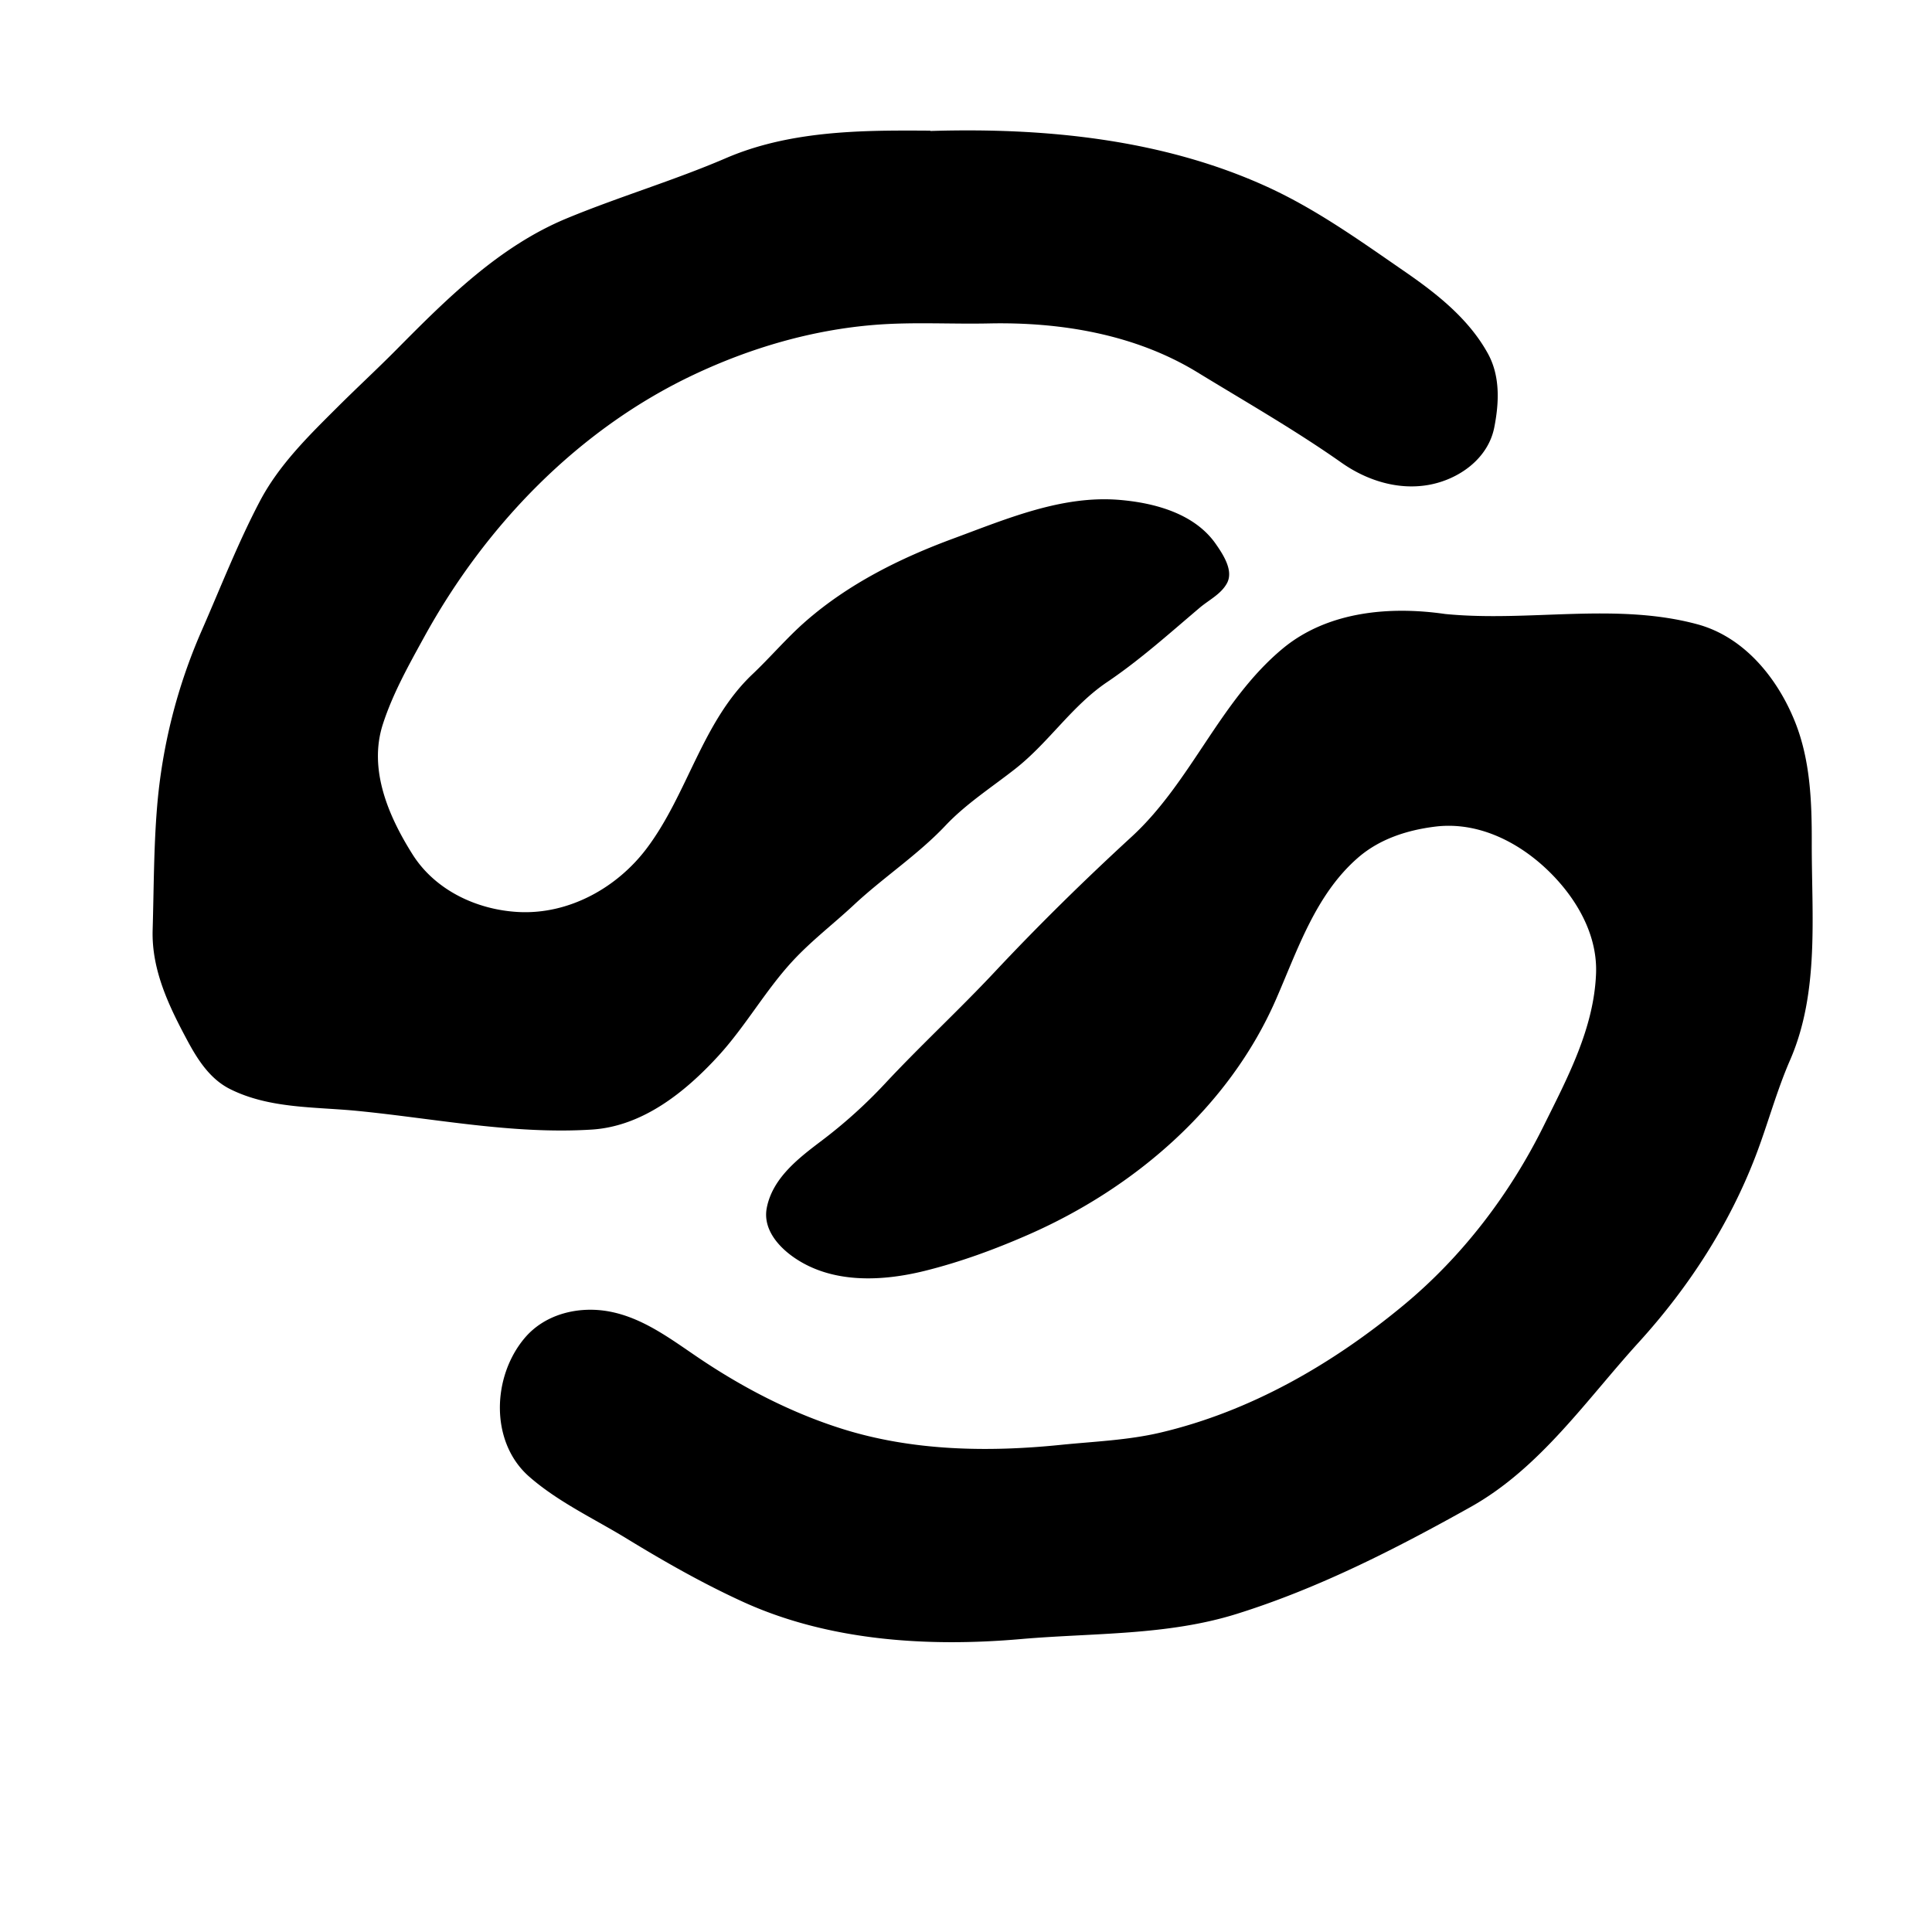
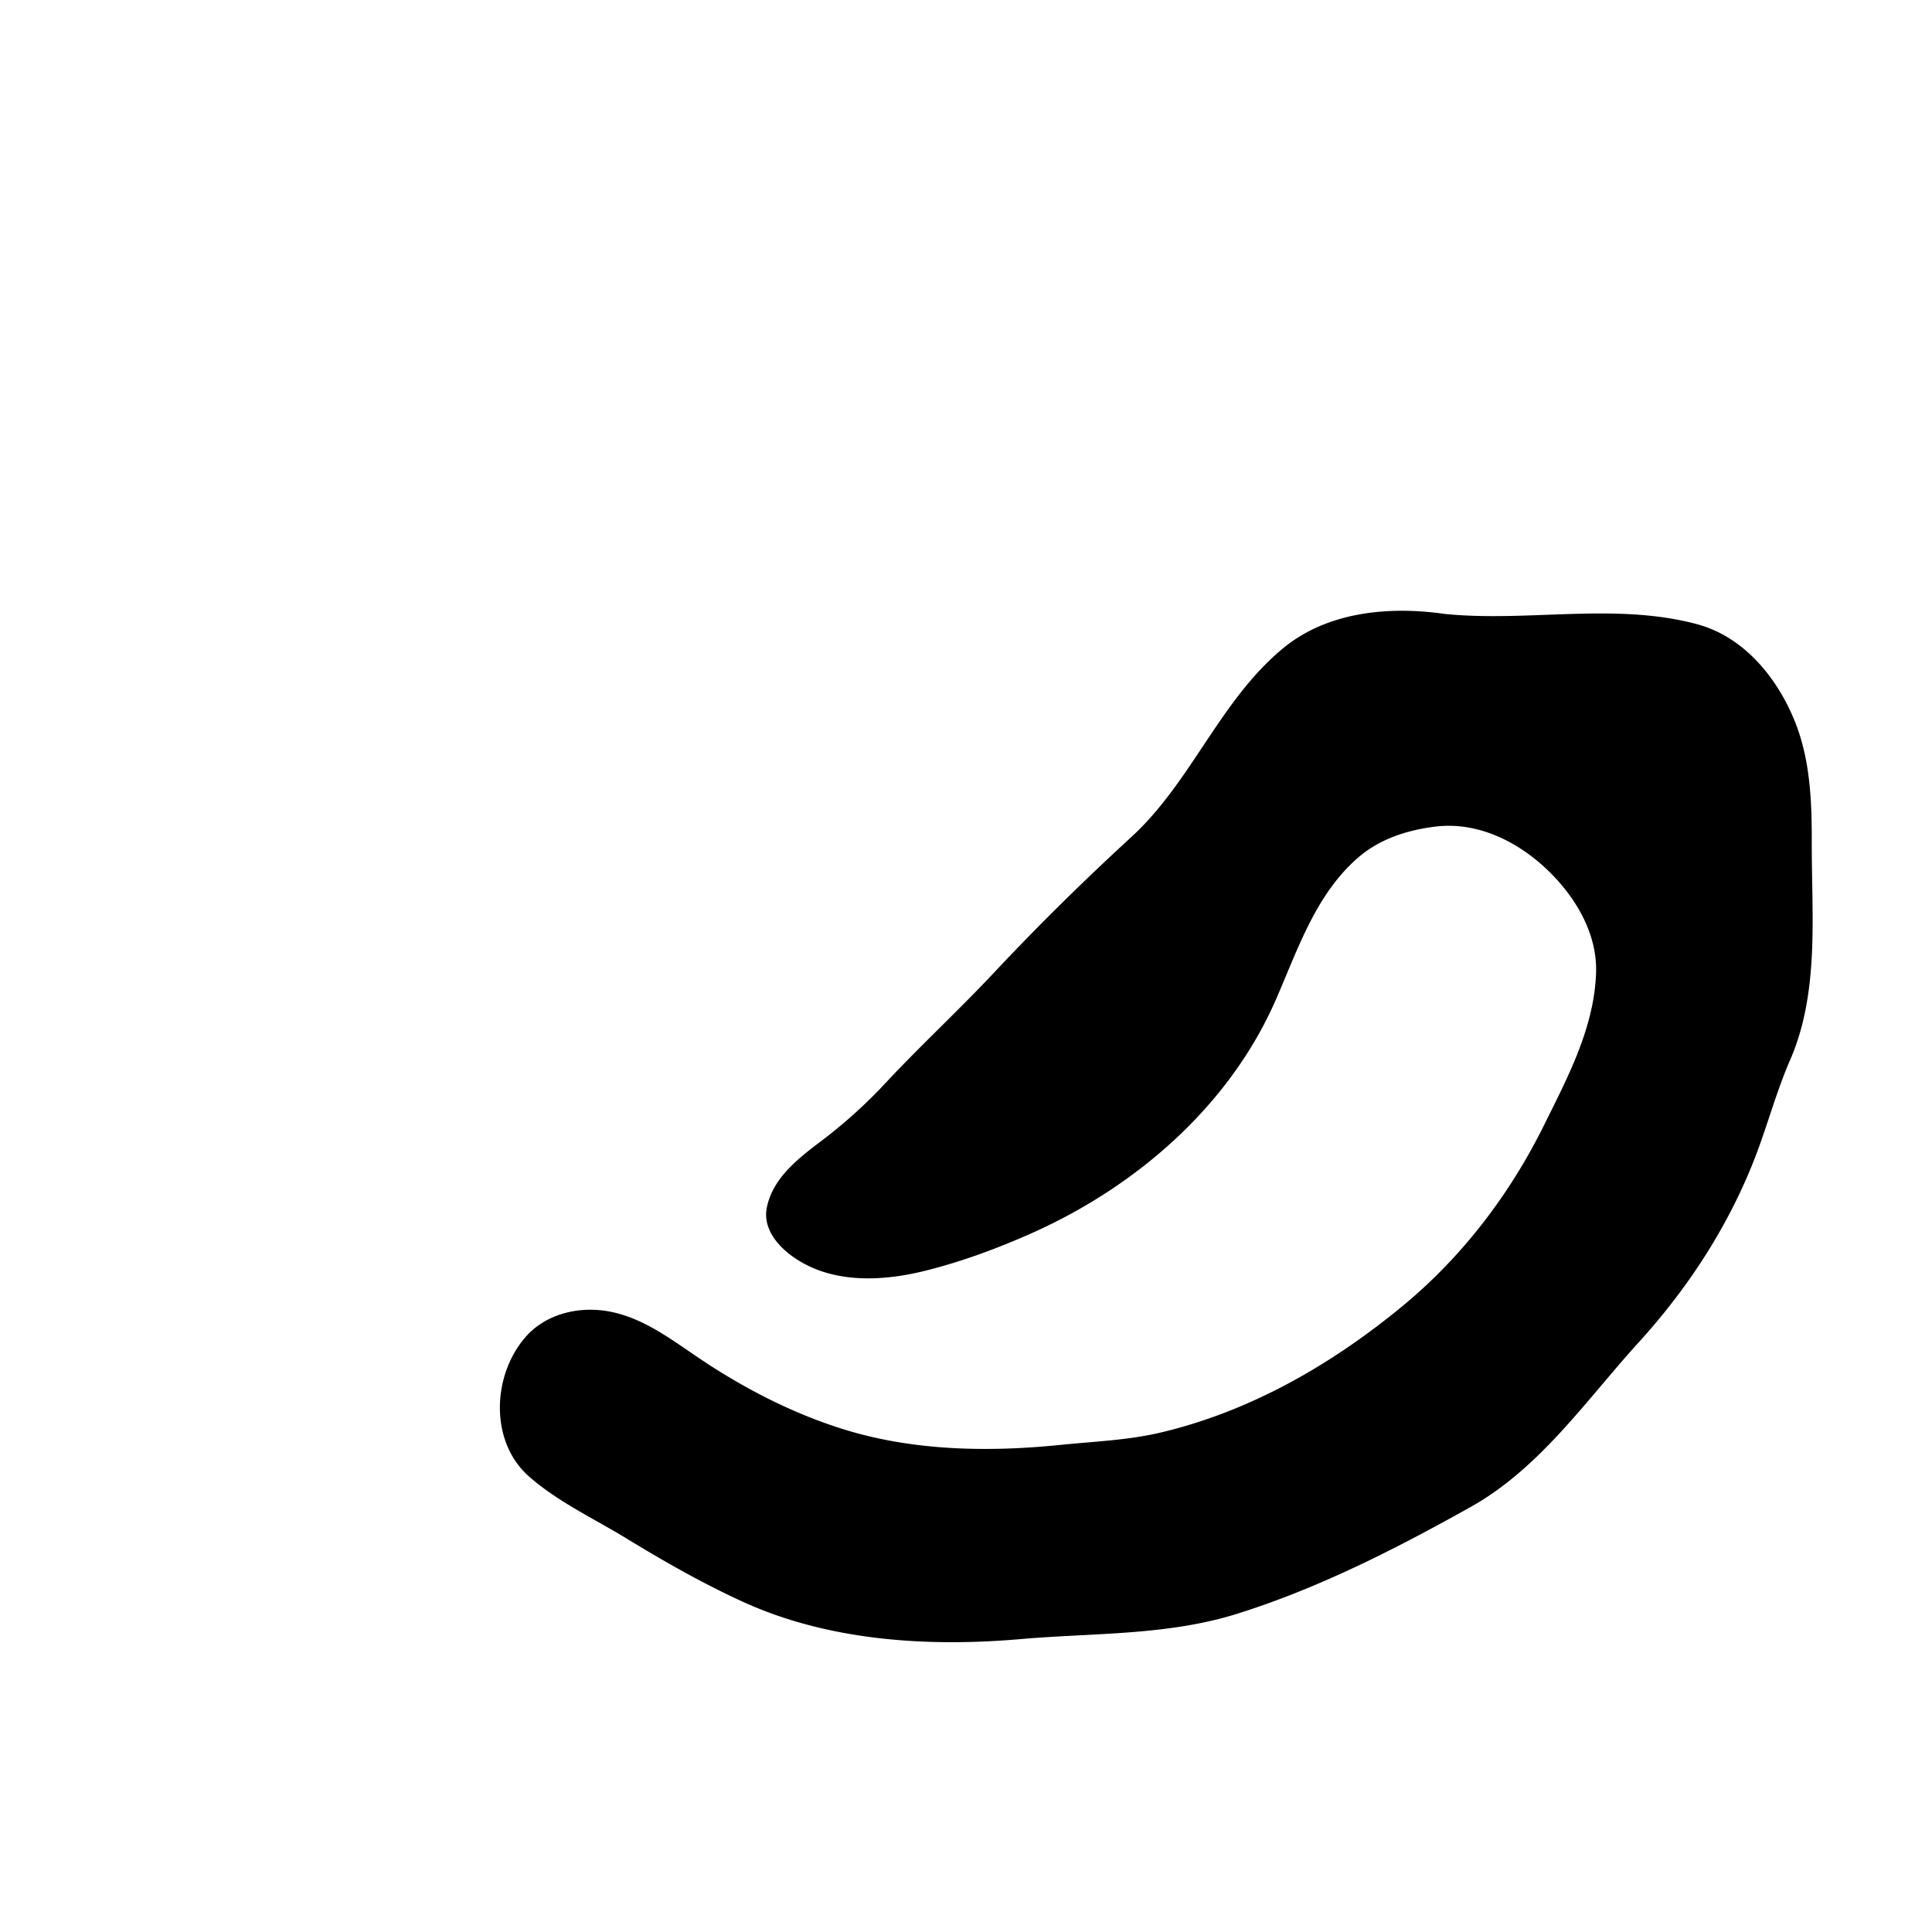
<svg xmlns="http://www.w3.org/2000/svg" width="32" height="32" viewBox="0 0 590 530">
  <style>
    .icon { fill: #000000; }
    @media (prefers-color-scheme: dark) {
      .icon { fill: #FFFFFF; }
    }
  </style>
  <path class="icon" d="M441.3 157.5c25.608 2.528 52.024-3.604 77.018 3.137 14.308 3.859 24.478 16.412 29.834 29.756 4.69 11.684 5.161 24.424 5.13 36.927-.055 22.223 2.411 45.669-6.633 66.437-4.182 9.606-6.845 19.76-10.615 29.536-8.061 20.906-20.4 39.927-35.578 56.616-16.102 17.702-30.14 38.435-51.377 50.313-22.878 12.796-46.45 24.84-71.452 32.65-21.303 6.653-43.875 5.754-65.877 7.674-28.751 2.509-58.926.496-84.968-11.427-12.188-5.58-23.894-12.23-35.325-19.218-10.058-6.149-21.003-11.202-29.867-18.972-11.989-10.51-11.37-30.488-1.339-42.345 6.252-7.39 16.58-9.838 25.95-8.048 10.062 1.922 18.393 8.196 26.721 13.844 13.687 9.282 28.548 17.013 44.236 21.957 21.504 6.778 44.51 7.164 66.734 4.905 10.187-1.036 20.53-1.405 30.51-3.757 27.495-6.484 52.474-20.877 74.266-38.935 18.017-14.93 32.485-33.998 42.765-54.764 7.263-14.67 15.347-29.764 15.975-46.526.387-10.318-4.408-19.975-11.093-27.664-9.348-10.752-23.323-18.979-38.031-17.16-8.498 1.051-16.948 3.741-23.55 9.47-12.957 11.244-18.411 28.053-25.083 43.326-14.35 32.847-43.222 57.63-75.646 71.833-10.23 4.481-20.773 8.351-31.597 11.035-13.127 3.254-28.348 3.954-39.956-4.104-4.87-3.38-9.553-8.782-8.28-15.194 1.813-9.134 9.793-15.19 16.77-20.47a151 151 0 0 0 19.348-17.449c10.843-11.625 22.515-22.381 33.427-34.022 13.409-14.302 27.385-28.033 41.826-41.297 18.28-16.791 26.917-41.487 46.149-57.48 13.664-11.363 32.646-13.04 49.608-10.584" />
-   <path class="icon" d="M284.1 10c34.939-1.08 70.984 2.478 102.897 17.062 14.978 6.845 28.323 16.444 41.842 25.764 9.83 6.775 19.661 14.475 25.533 25.133 3.791 6.881 3.451 14.977 1.953 22.571-1.89 9.583-10.885 15.965-20.185 17.576-9.283 1.607-18.767-1.383-26.472-6.808-14.159-9.968-29.196-18.545-43.984-27.588-19.01-11.625-41.759-15.402-63.671-14.938-11.63.246-23.262-.494-34.887.438-19.139 1.536-37.813 6.988-55.174 15.176-35.393 16.691-63.759 46.168-82.45 80.211-4.72 8.596-9.577 17.255-12.588 26.582-4.423 13.7 1.625 27.932 9.07 39.737 6.89 10.925 19.599 16.932 32.344 17.597 15.322.799 30.066-7.328 39.194-19.47 12.513-16.646 16.899-38.593 32.28-53.157 5.556-5.262 10.49-11.133 16.278-16.184 13.08-11.417 28.817-19.254 45.056-25.246 16.292-6.012 33.197-13.281 50.81-11.79 10.81.915 22.873 4.21 29.305 13.407 2.385 3.41 5.505 8.25 3.439 12.042-1.827 3.352-5.493 5.084-8.35 7.505-9.217 7.807-18.18 15.887-28.268 22.696-10.74 7.249-17.755 18.382-27.945 26.405-7.21 5.677-15.062 10.693-21.363 17.361-8.502 8.998-18.954 15.815-27.974 24.233-6.217 5.803-12.99 10.949-18.794 17.237-8.302 8.995-14.332 19.846-22.576 28.85-10.176 11.115-23.177 21.579-38.731 22.552-24.04 1.505-47.68-3.35-71.522-5.701-13.054-1.287-26.862-.641-38.918-6.675-6.075-3.04-9.842-8.88-12.988-14.744-5.585-10.408-11.004-21.522-10.644-33.827.367-12.528.324-25.078 1.353-37.59a168.7 168.7 0 0 1 13.64-53.875c5.787-13.2 11.022-26.675 17.725-39.434 5.888-11.205 14.996-20.079 23.855-28.906 5.913-5.892 12.059-11.562 17.94-17.501 15.382-15.535 31.386-31.504 51.974-40.026 16.015-6.628 32.688-11.54 48.627-18.4 15.747-6.777 33.094-8.194 50.053-8.379 4.105-.045 8.21-.023 12.316.004" />
</svg>